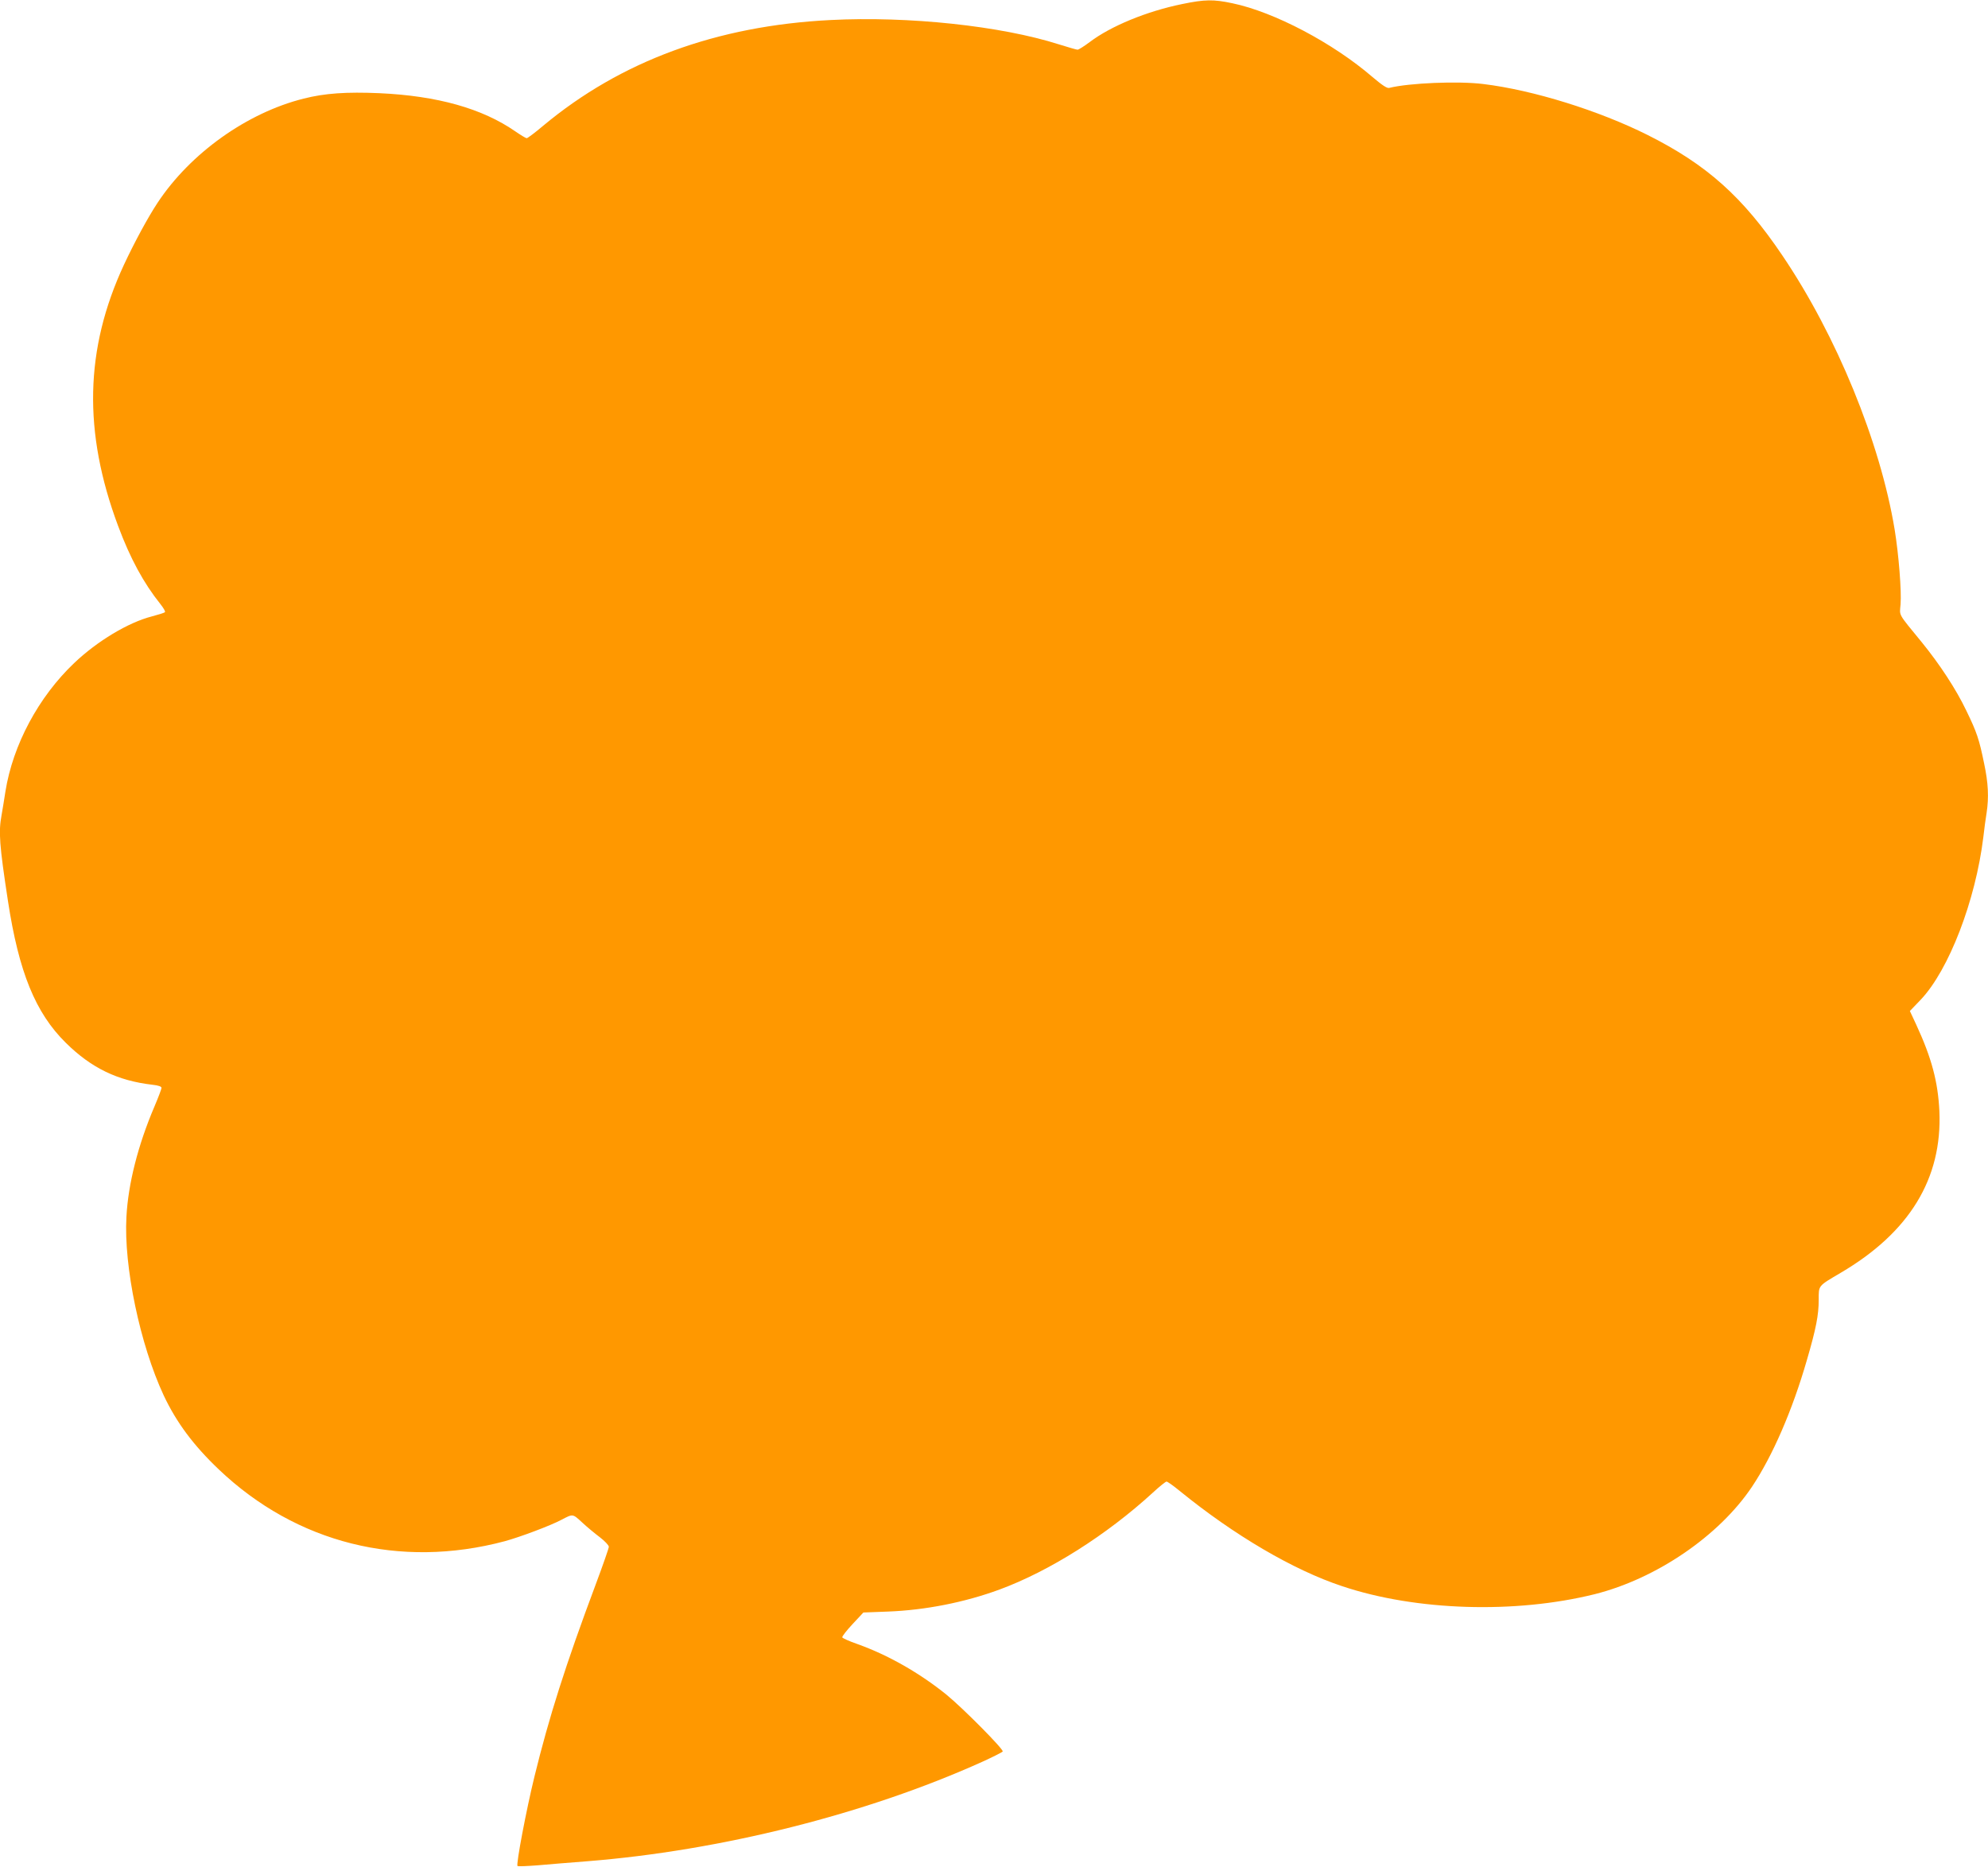
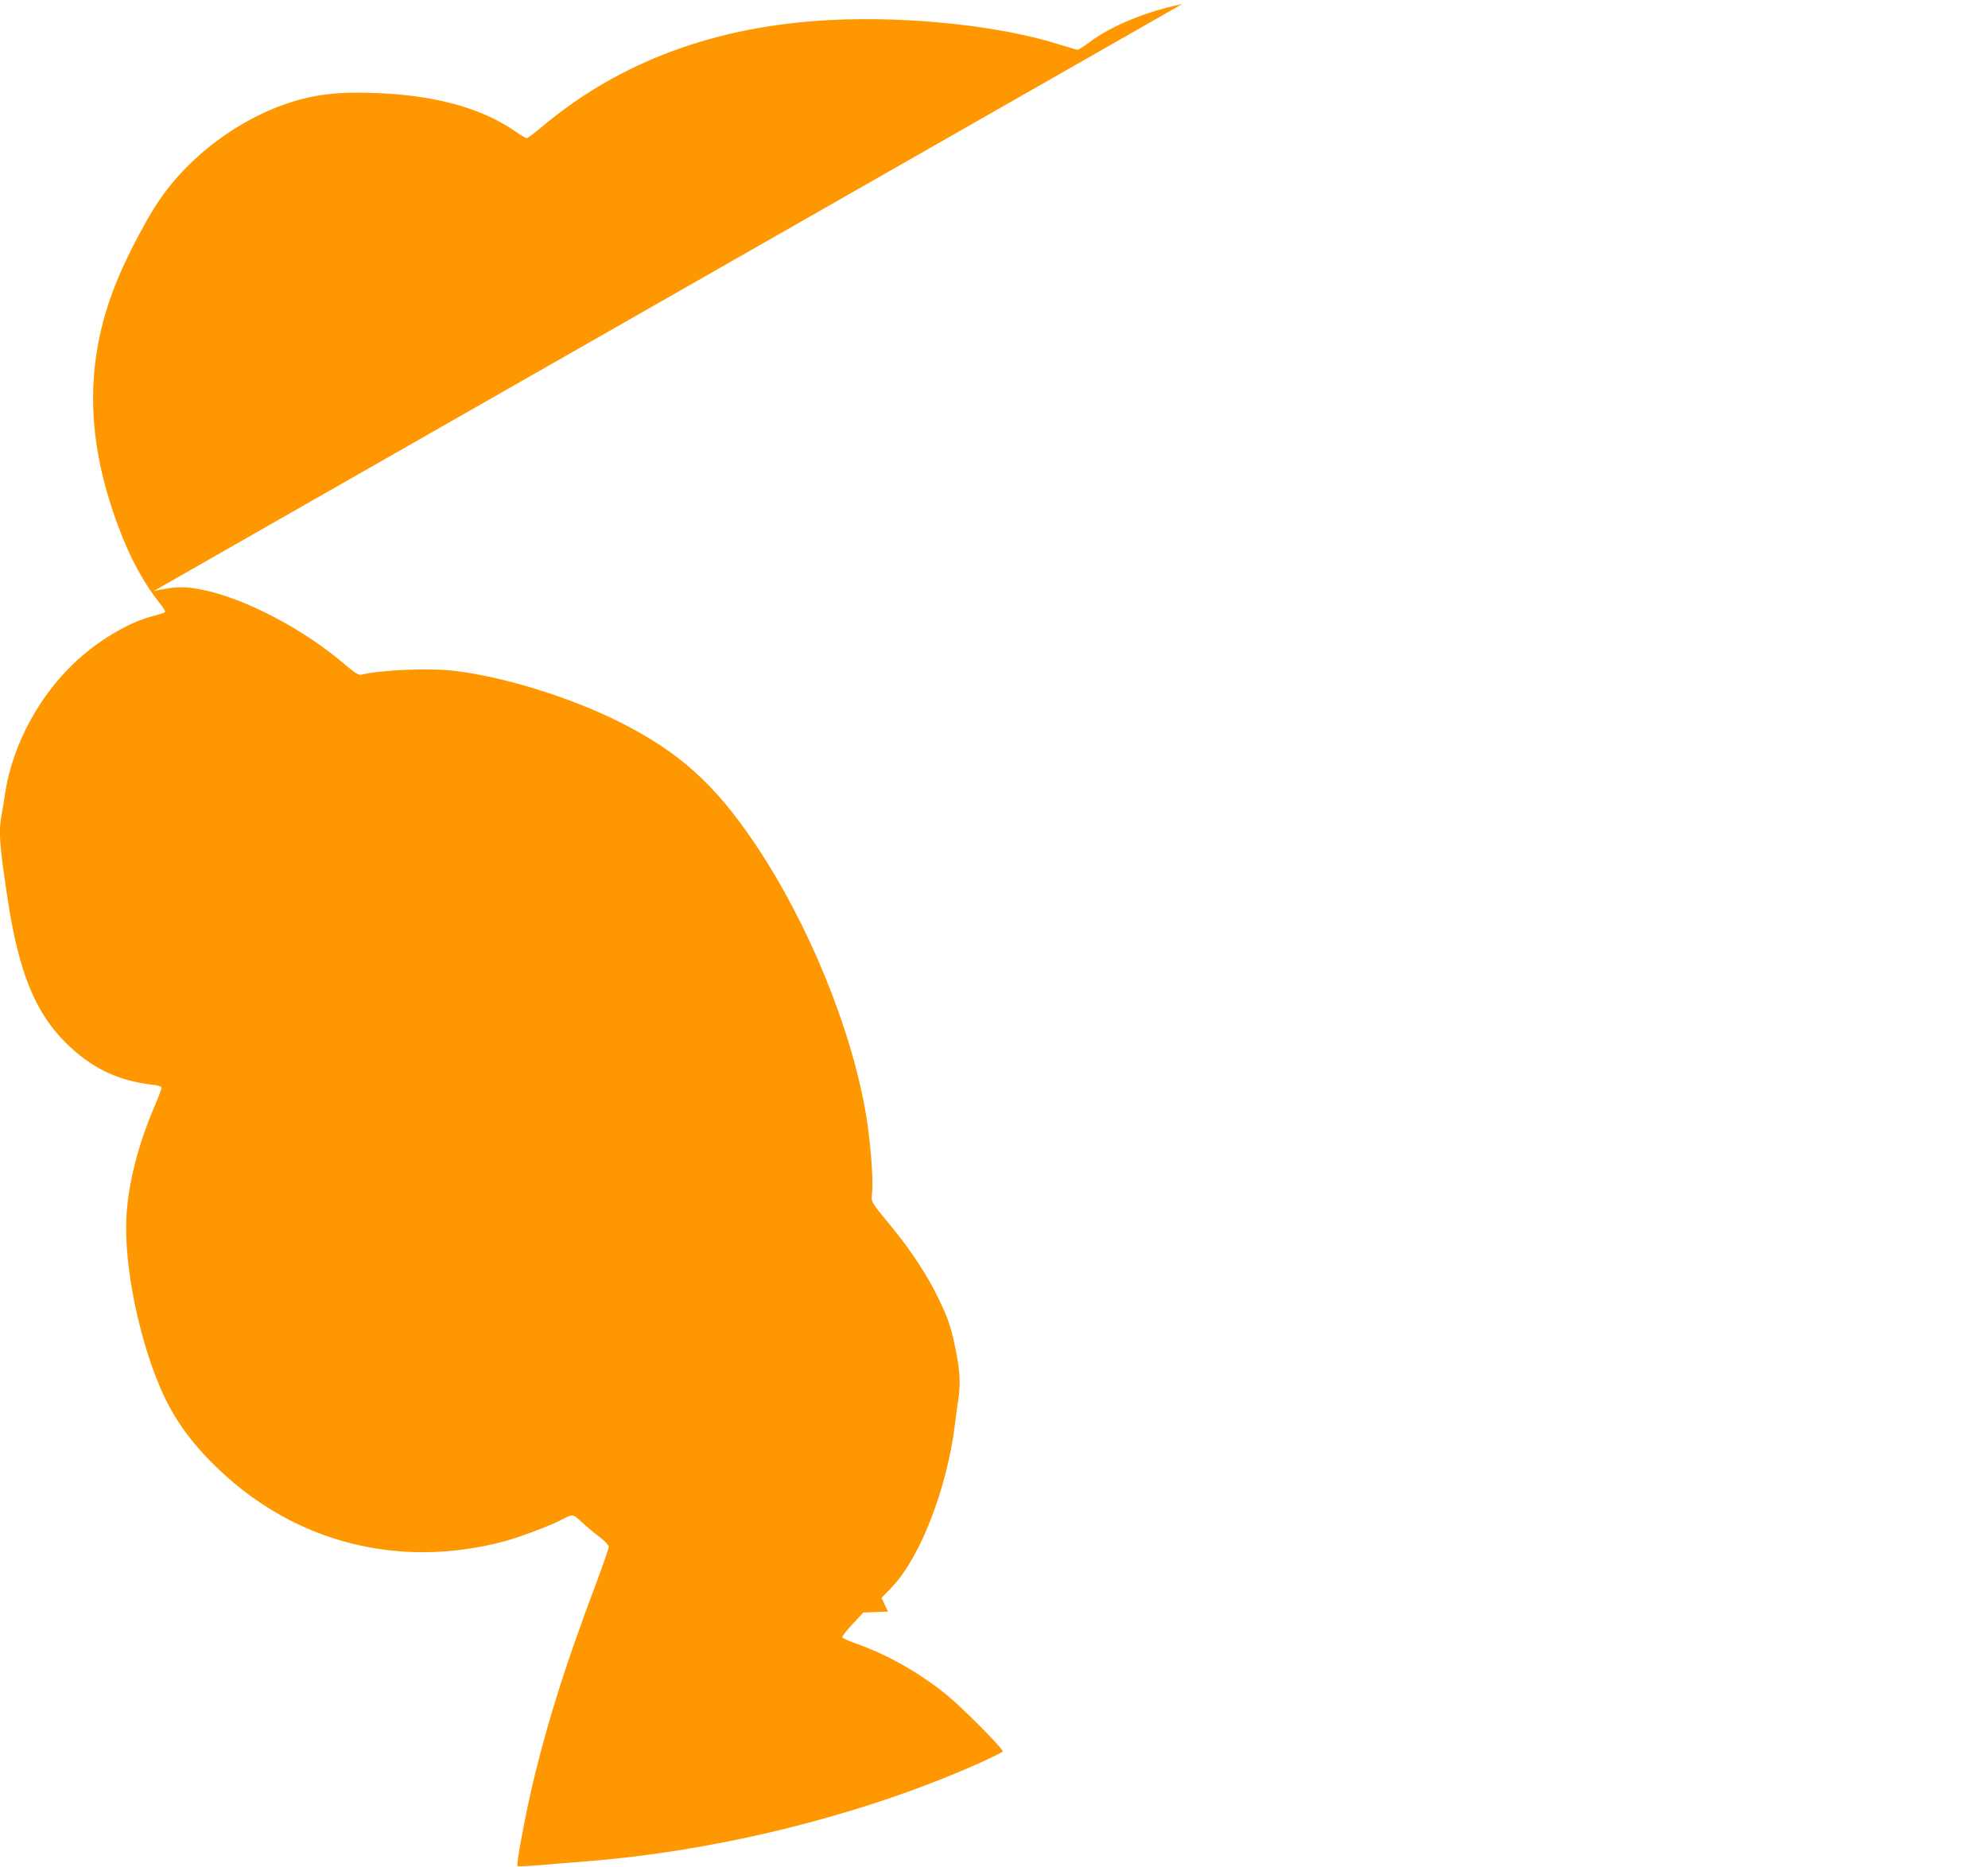
<svg xmlns="http://www.w3.org/2000/svg" version="1.0" width="1280pt" height="1202pt" viewBox="0 0 1280 1202" preserveAspectRatio="xMidYMid meet">
  <g transform="translate(0,1202) scale(0.1,-0.1)" fill="#ff9800" stroke="none">
-     <path d="M7612 11994 c-230 -47 -460 -142 -596 -245 -36 -27 -71 -49 -78 -49 -7 0 -61 16 -119 34 -373 119 -968 183 -1472 157 -733 -37 -1350 -264 -1850 -681 -52 -44 -100 -80 -106 -80 -5 0 -38 20 -73 44 -212 147 -501 229 -876 246 -210 9 -350 0 -487 -35 -364 -91 -729 -351 -940 -670 -61 -92 -149 -254 -217 -400 -252 -542 -264 -1076 -37 -1683 78 -209 164 -367 272 -502 20 -25 33 -48 29 -52 -4 -4 -42 -16 -84 -27 -152 -39 -352 -159 -501 -301 -229 -218 -394 -526 -442 -826 -8 -55 -20 -123 -25 -153 -20 -108 -14 -191 41 -551 70 -459 177 -722 373 -915 164 -162 333 -244 559 -270 37 -4 57 -11 57 -20 0 -7 -21 -62 -46 -121 -105 -246 -169 -497 -180 -710 -18 -319 88 -823 240 -1149 82 -174 191 -321 355 -477 499 -475 1166 -642 1841 -462 99 27 296 101 365 138 75 39 71 40 133 -17 31 -29 83 -72 115 -96 31 -24 57 -51 57 -61 0 -9 -38 -118 -84 -241 -195 -521 -301 -855 -395 -1239 -52 -212 -119 -565 -109 -575 3 -4 61 -1 129 4 68 6 211 18 317 26 861 68 1800 304 2545 640 70 32 130 62 133 67 8 13 -256 279 -361 365 -173 140 -376 256 -575 327 -52 18 -96 38 -97 43 -2 6 28 44 66 85 l70 75 158 6 c239 9 494 59 719 142 320 118 688 350 987 624 42 39 82 71 88 71 6 0 43 -26 82 -58 352 -287 735 -512 1050 -616 475 -159 1114 -178 1625 -51 397 100 800 375 1012 691 133 199 261 494 354 817 59 202 76 290 76 387 0 95 -6 87 141 174 443 260 655 607 636 1041 -9 189 -50 343 -149 557 l-41 88 70 73 c181 191 353 638 403 1047 6 52 15 122 21 156 15 99 11 192 -16 318 -32 156 -46 199 -115 341 -66 138 -172 299 -286 439 -158 193 -143 168 -137 244 7 86 -12 322 -38 482 -93 563 -375 1251 -723 1765 -255 378 -487 585 -868 776 -314 157 -736 289 -1058 328 -159 20 -478 7 -605 -25 -14 -4 -44 16 -108 70 -254 219 -633 419 -902 475 -122 26 -178 25 -323 -5z" />
+     <path d="M7612 11994 c-230 -47 -460 -142 -596 -245 -36 -27 -71 -49 -78 -49 -7 0 -61 16 -119 34 -373 119 -968 183 -1472 157 -733 -37 -1350 -264 -1850 -681 -52 -44 -100 -80 -106 -80 -5 0 -38 20 -73 44 -212 147 -501 229 -876 246 -210 9 -350 0 -487 -35 -364 -91 -729 -351 -940 -670 -61 -92 -149 -254 -217 -400 -252 -542 -264 -1076 -37 -1683 78 -209 164 -367 272 -502 20 -25 33 -48 29 -52 -4 -4 -42 -16 -84 -27 -152 -39 -352 -159 -501 -301 -229 -218 -394 -526 -442 -826 -8 -55 -20 -123 -25 -153 -20 -108 -14 -191 41 -551 70 -459 177 -722 373 -915 164 -162 333 -244 559 -270 37 -4 57 -11 57 -20 0 -7 -21 -62 -46 -121 -105 -246 -169 -497 -180 -710 -18 -319 88 -823 240 -1149 82 -174 191 -321 355 -477 499 -475 1166 -642 1841 -462 99 27 296 101 365 138 75 39 71 40 133 -17 31 -29 83 -72 115 -96 31 -24 57 -51 57 -61 0 -9 -38 -118 -84 -241 -195 -521 -301 -855 -395 -1239 -52 -212 -119 -565 -109 -575 3 -4 61 -1 129 4 68 6 211 18 317 26 861 68 1800 304 2545 640 70 32 130 62 133 67 8 13 -256 279 -361 365 -173 140 -376 256 -575 327 -52 18 -96 38 -97 43 -2 6 28 44 66 85 l70 75 158 6 l-41 88 70 73 c181 191 353 638 403 1047 6 52 15 122 21 156 15 99 11 192 -16 318 -32 156 -46 199 -115 341 -66 138 -172 299 -286 439 -158 193 -143 168 -137 244 7 86 -12 322 -38 482 -93 563 -375 1251 -723 1765 -255 378 -487 585 -868 776 -314 157 -736 289 -1058 328 -159 20 -478 7 -605 -25 -14 -4 -44 16 -108 70 -254 219 -633 419 -902 475 -122 26 -178 25 -323 -5z" />
  </g>
</svg>